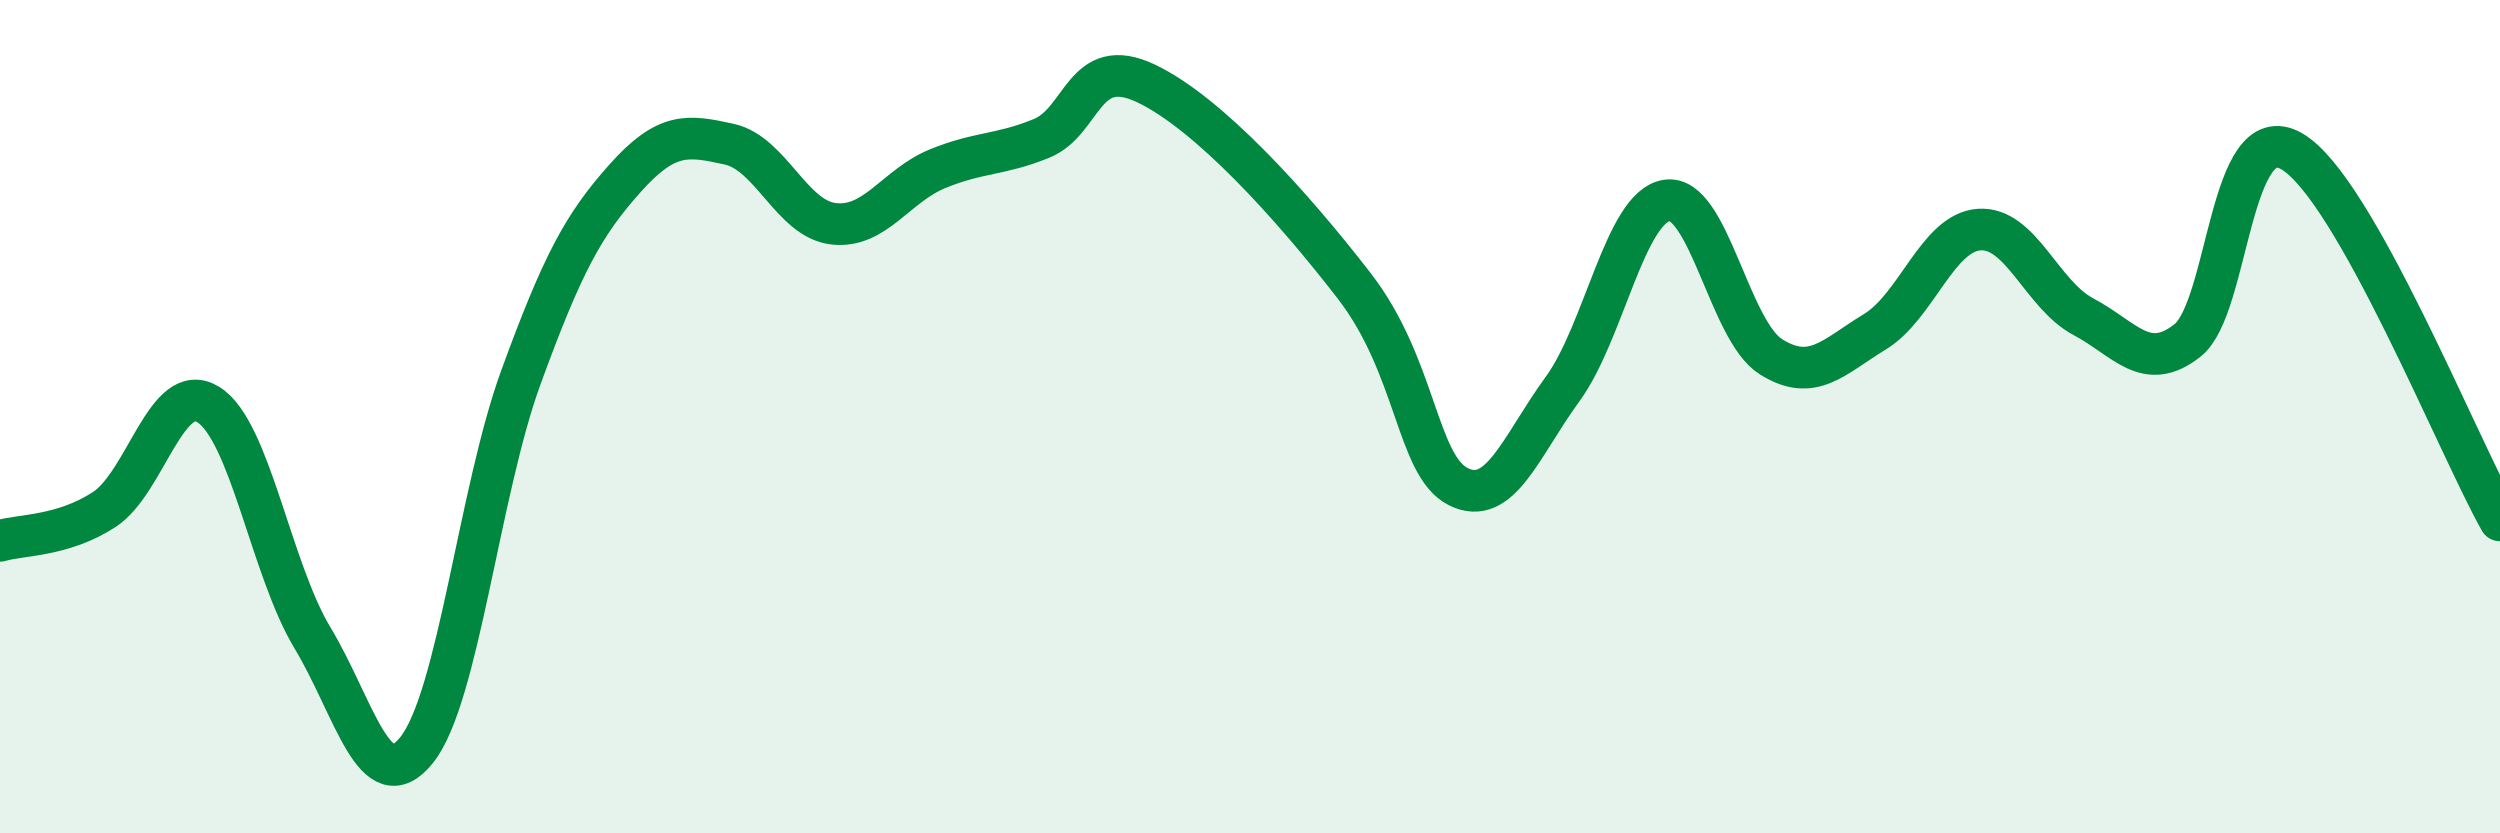
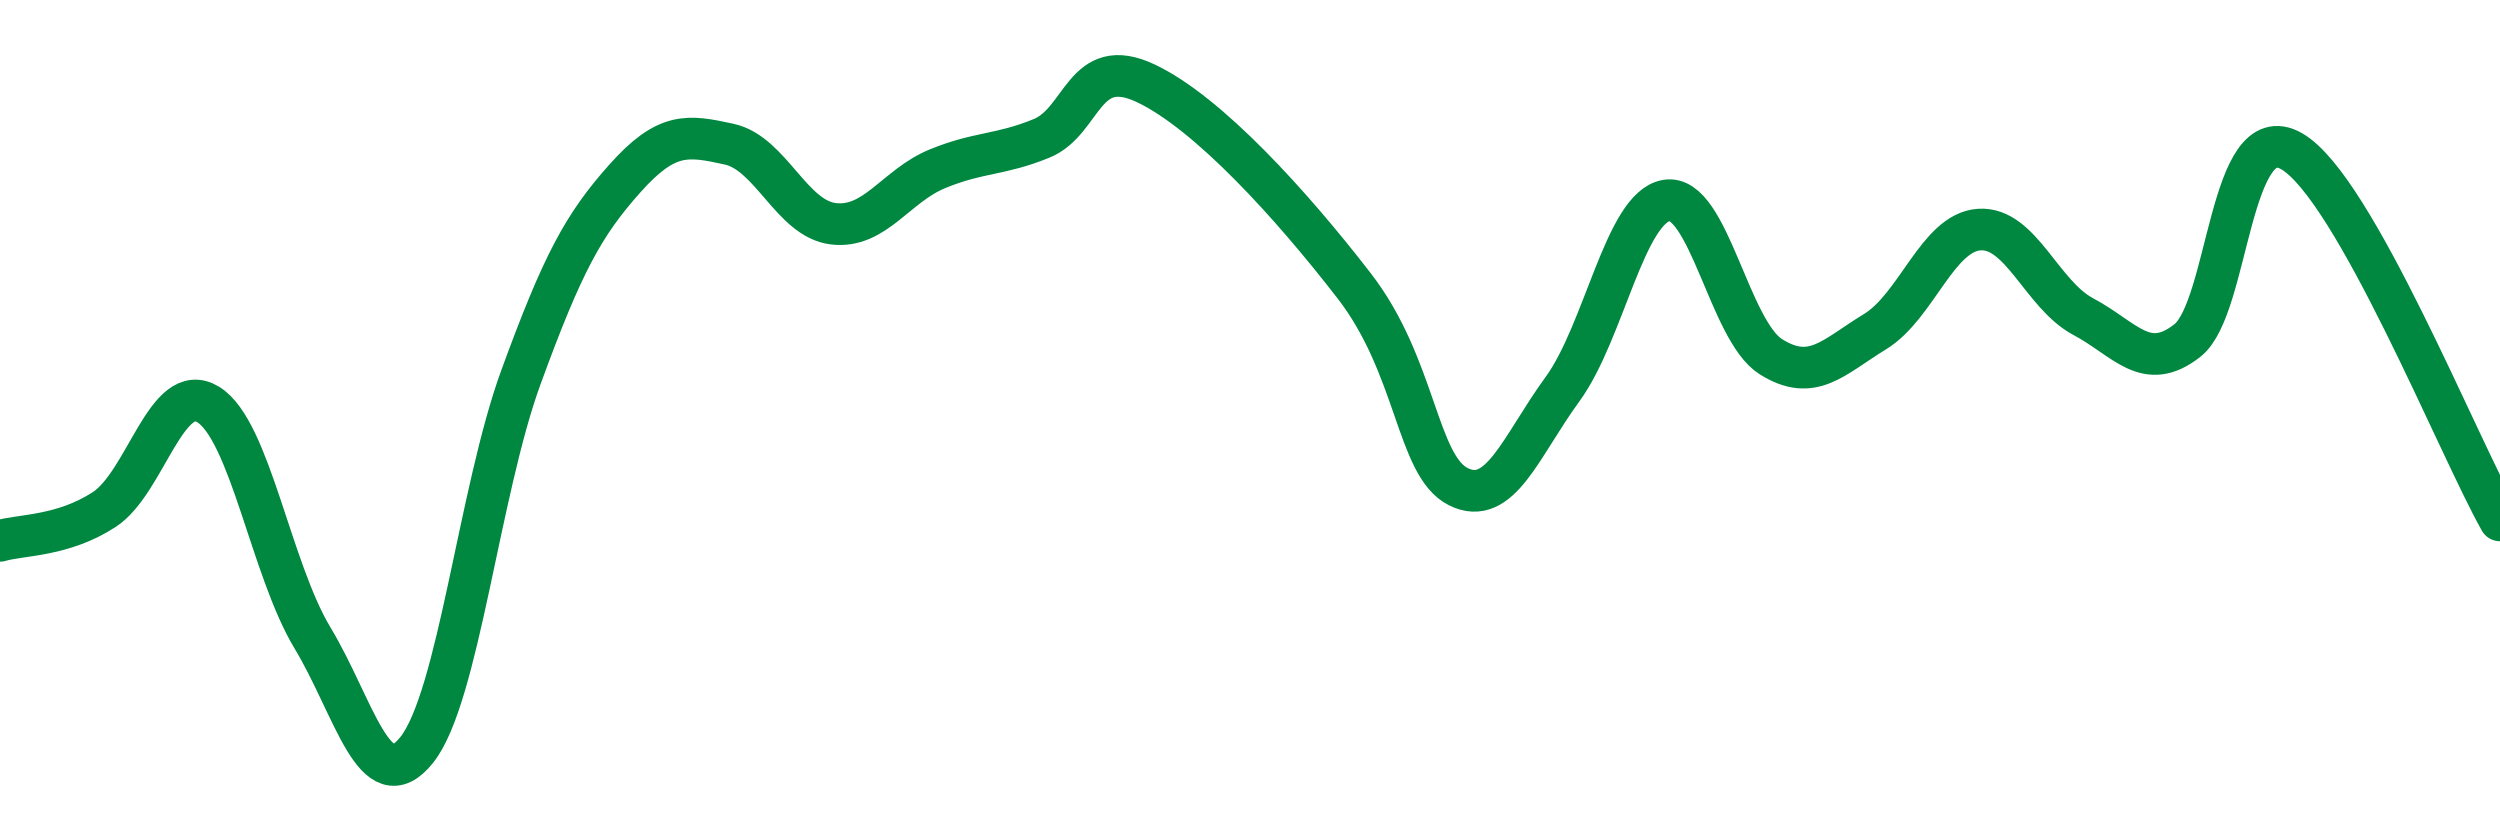
<svg xmlns="http://www.w3.org/2000/svg" width="60" height="20" viewBox="0 0 60 20">
-   <path d="M 0,12.98 C 0.5,12.83 1.5,12.88 2.5,12.23 C 3.5,11.58 4,9.09 5,9.71 C 6,10.33 6.5,13.65 7.5,15.31 C 8.5,16.97 9,19.25 10,18 C 11,16.75 11.5,11.8 12.5,9.06 C 13.5,6.32 14,5.4 15,4.28 C 16,3.16 16.5,3.24 17.5,3.46 C 18.5,3.68 19,5.25 20,5.37 C 21,5.49 21.5,4.46 22.5,4.05 C 23.5,3.64 24,3.73 25,3.32 C 26,2.91 26,1.29 27.5,2 C 29,2.71 31,4.92 32.5,6.86 C 34,8.8 34,11.18 35,11.68 C 36,12.18 36.5,10.71 37.5,9.34 C 38.5,7.97 39,4.97 40,4.81 C 41,4.65 41.5,7.93 42.5,8.56 C 43.5,9.19 44,8.57 45,7.96 C 46,7.35 46.5,5.58 47.5,5.51 C 48.5,5.44 49,7.07 50,7.6 C 51,8.13 51.5,8.96 52.5,8.17 C 53.5,7.38 53.5,2.77 55,3.63 C 56.5,4.49 59,10.72 60,12.49L60 20L0 20Z" fill="#008740" opacity="0.1" stroke-linecap="round" stroke-linejoin="round" />
  <path d="M 0,12.98 C 0.5,12.83 1.5,12.88 2.5,12.23 C 3.5,11.58 4,9.09 5,9.71 C 6,10.33 6.5,13.65 7.5,15.31 C 8.5,16.97 9,19.25 10,18 C 11,16.75 11.5,11.8 12.5,9.06 C 13.5,6.32 14,5.4 15,4.28 C 16,3.16 16.5,3.24 17.5,3.46 C 18.5,3.68 19,5.25 20,5.37 C 21,5.49 21.5,4.46 22.5,4.05 C 23.5,3.64 24,3.73 25,3.32 C 26,2.91 26,1.29 27.5,2 C 29,2.71 31,4.92 32.5,6.86 C 34,8.8 34,11.18 35,11.68 C 36,12.18 36.5,10.71 37.5,9.34 C 38.5,7.97 39,4.97 40,4.81 C 41,4.65 41.5,7.93 42.5,8.56 C 43.5,9.19 44,8.57 45,7.96 C 46,7.35 46.5,5.58 47.5,5.51 C 48.5,5.44 49,7.07 50,7.6 C 51,8.13 51.5,8.96 52.5,8.17 C 53.5,7.38 53.5,2.77 55,3.63 C 56.5,4.49 59,10.72 60,12.49" stroke="#008740" stroke-width="1" fill="none" stroke-linecap="round" stroke-linejoin="round" />
</svg>